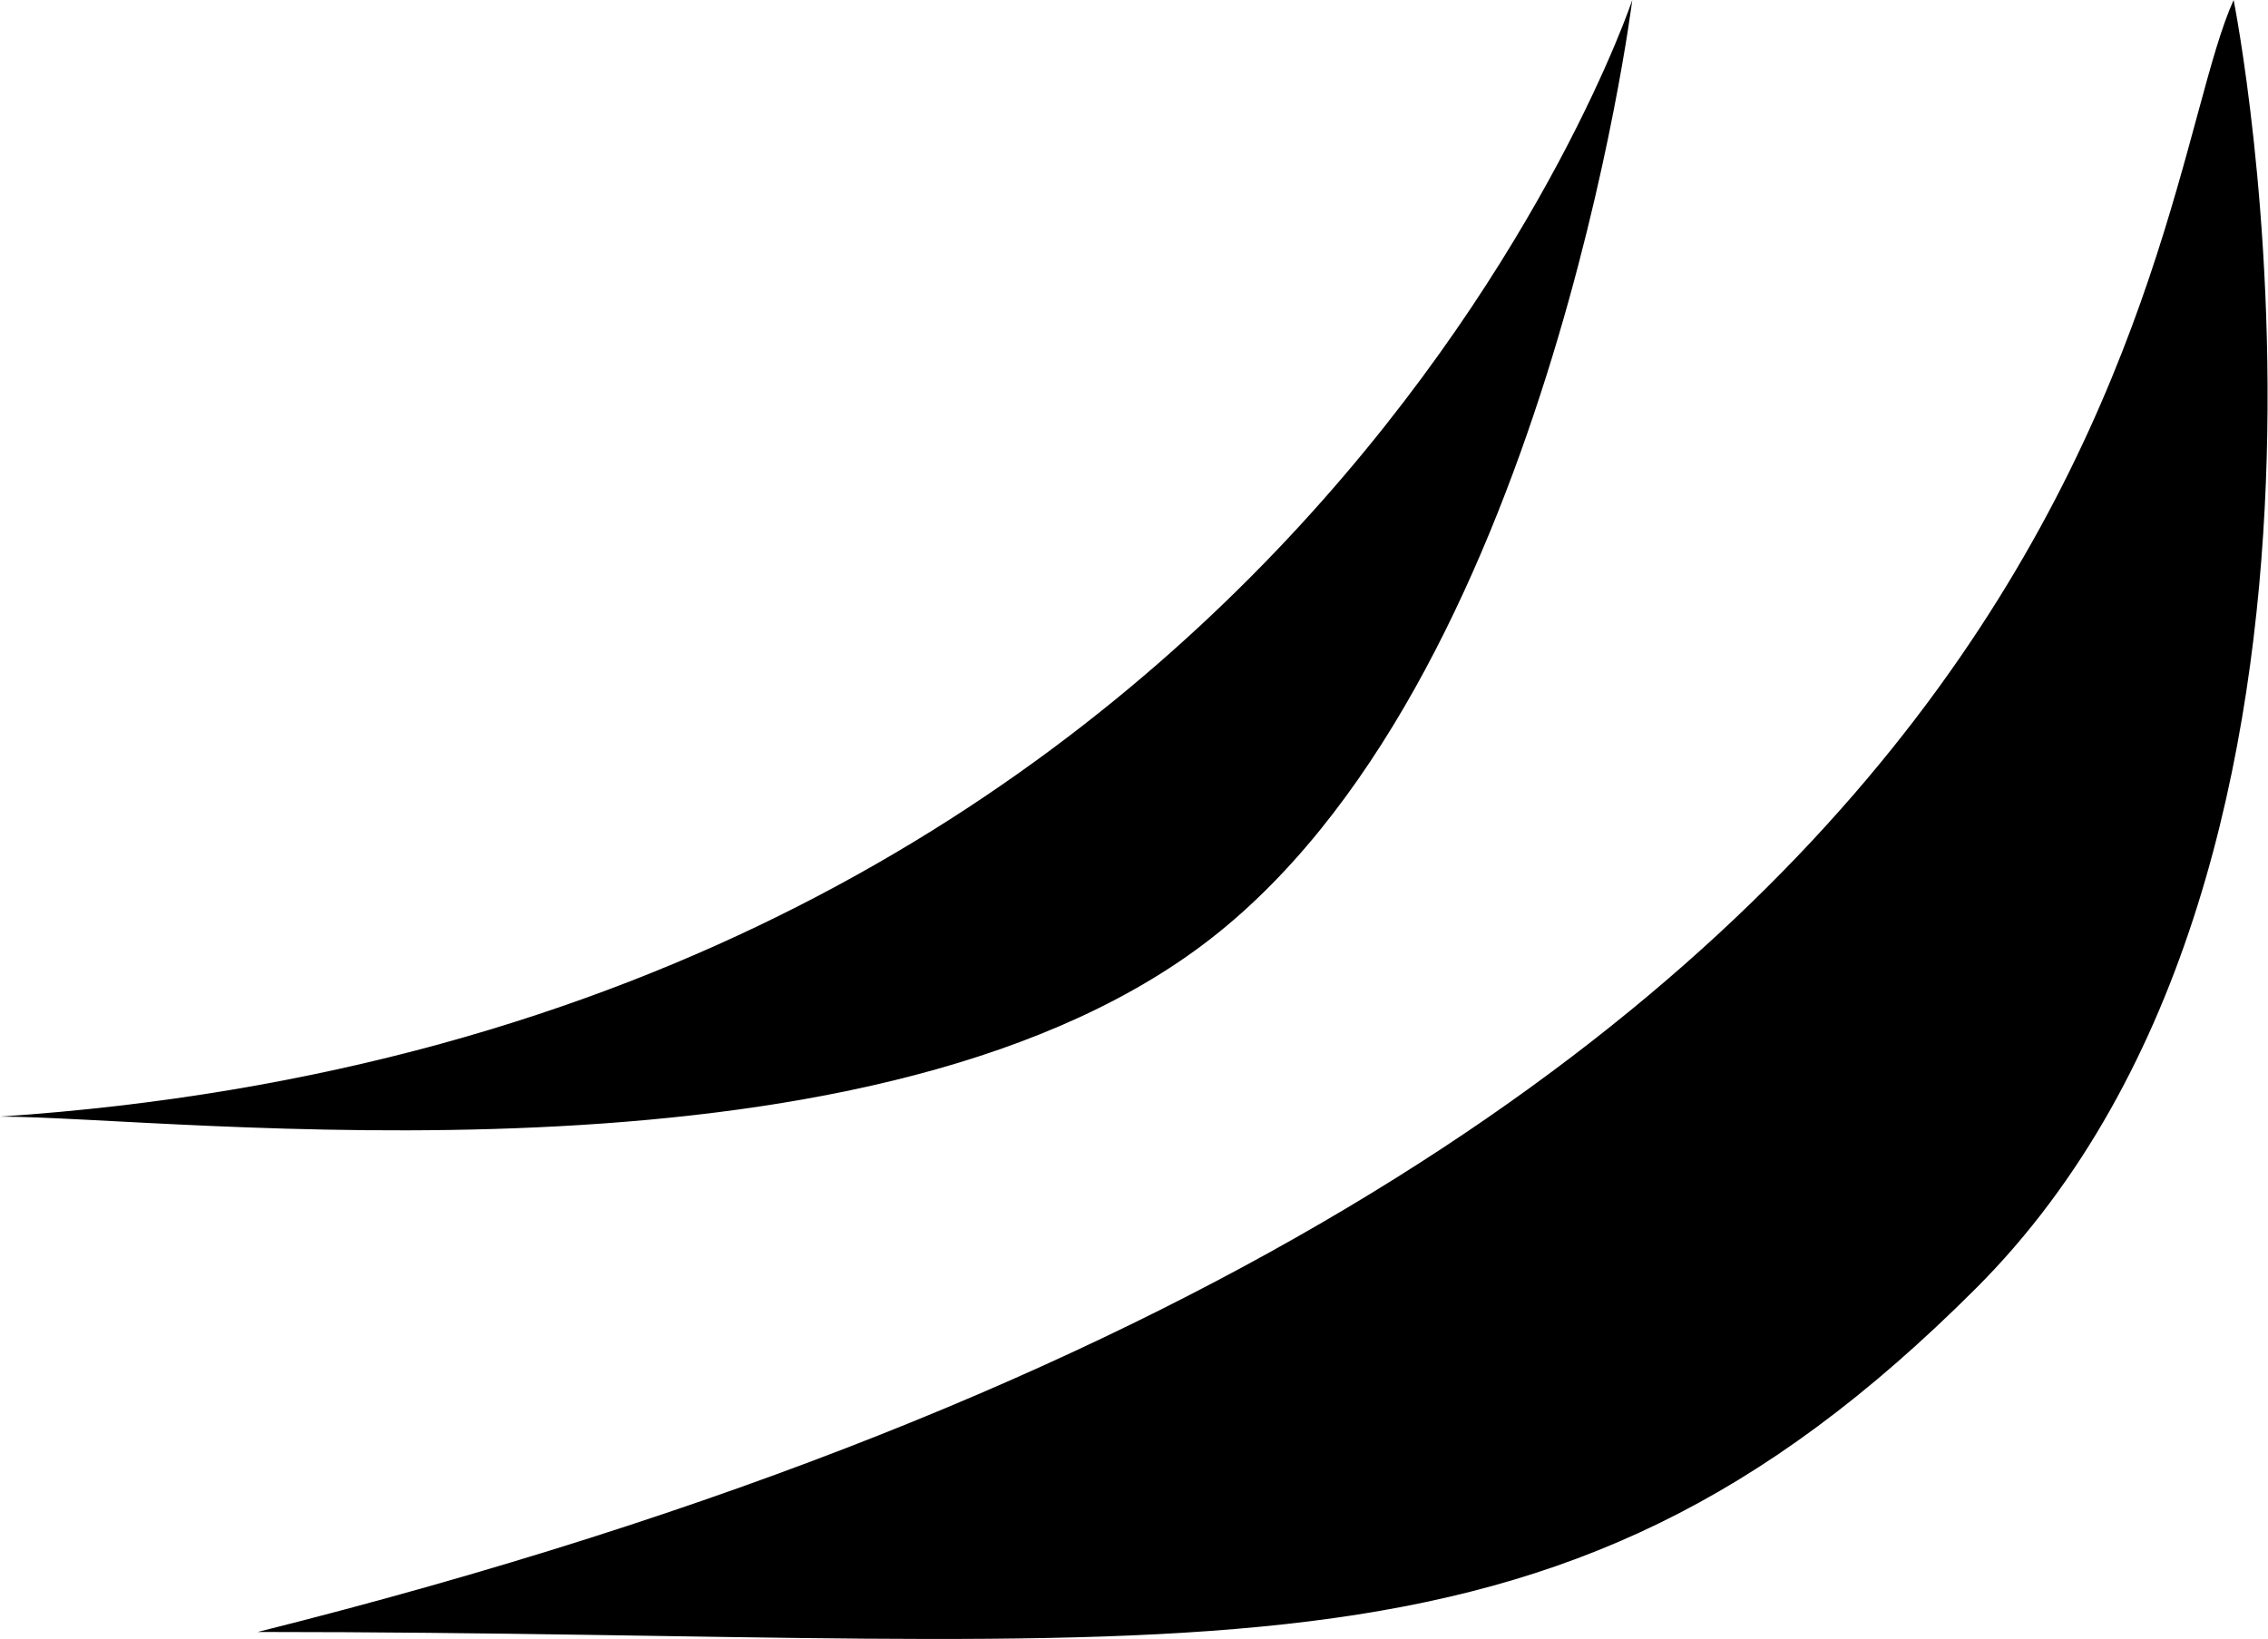
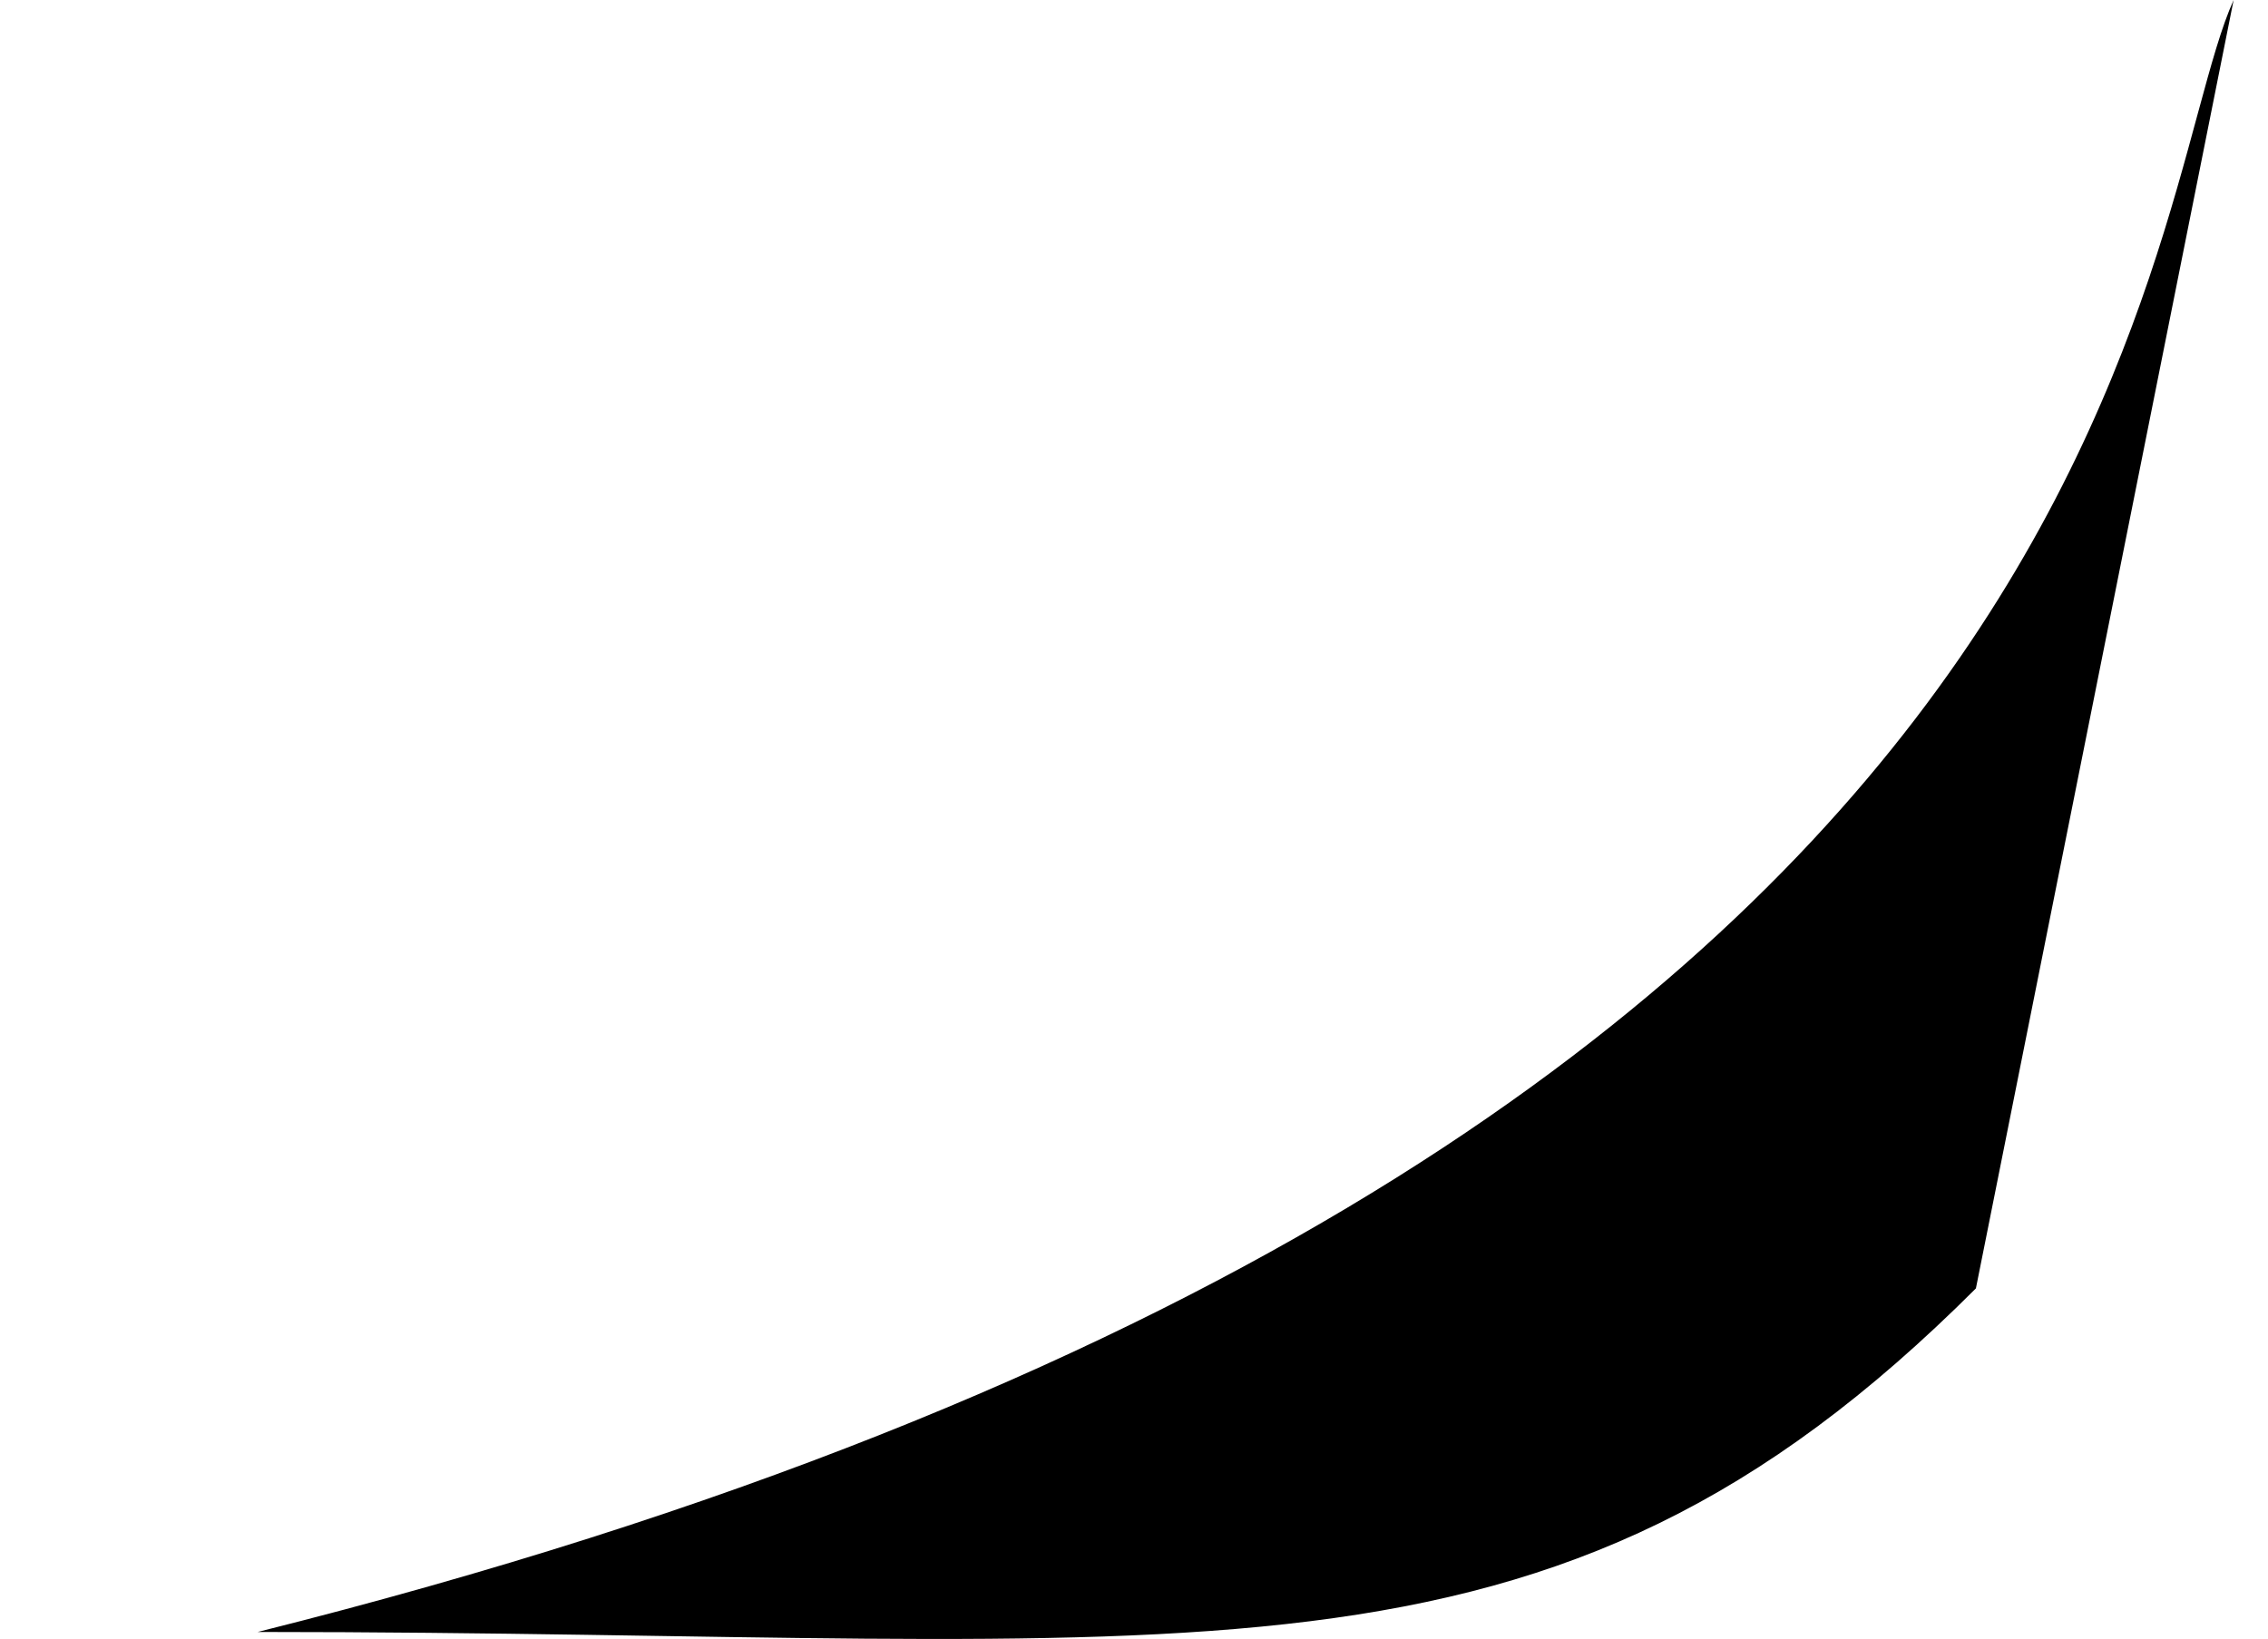
<svg xmlns="http://www.w3.org/2000/svg" version="1.1" id="Layer_2" x="0px" y="0px" viewBox="0 0 26.4 19.08" style="enable-background:new 0 0 26.4 19.08;" xml:space="preserve">
-   <path d="M19,0c0,0-4,12-19,13c2,0,10,1,14-2S19,0,19,0z" />
-   <path d="M26,0c-1.12,2.47-1.09,13.51-23,19c11,0,15,1,20-4S26,0,26,0z" />
+   <path d="M26,0c-1.12,2.47-1.09,13.51-23,19c11,0,15,1,20-4z" />
</svg>